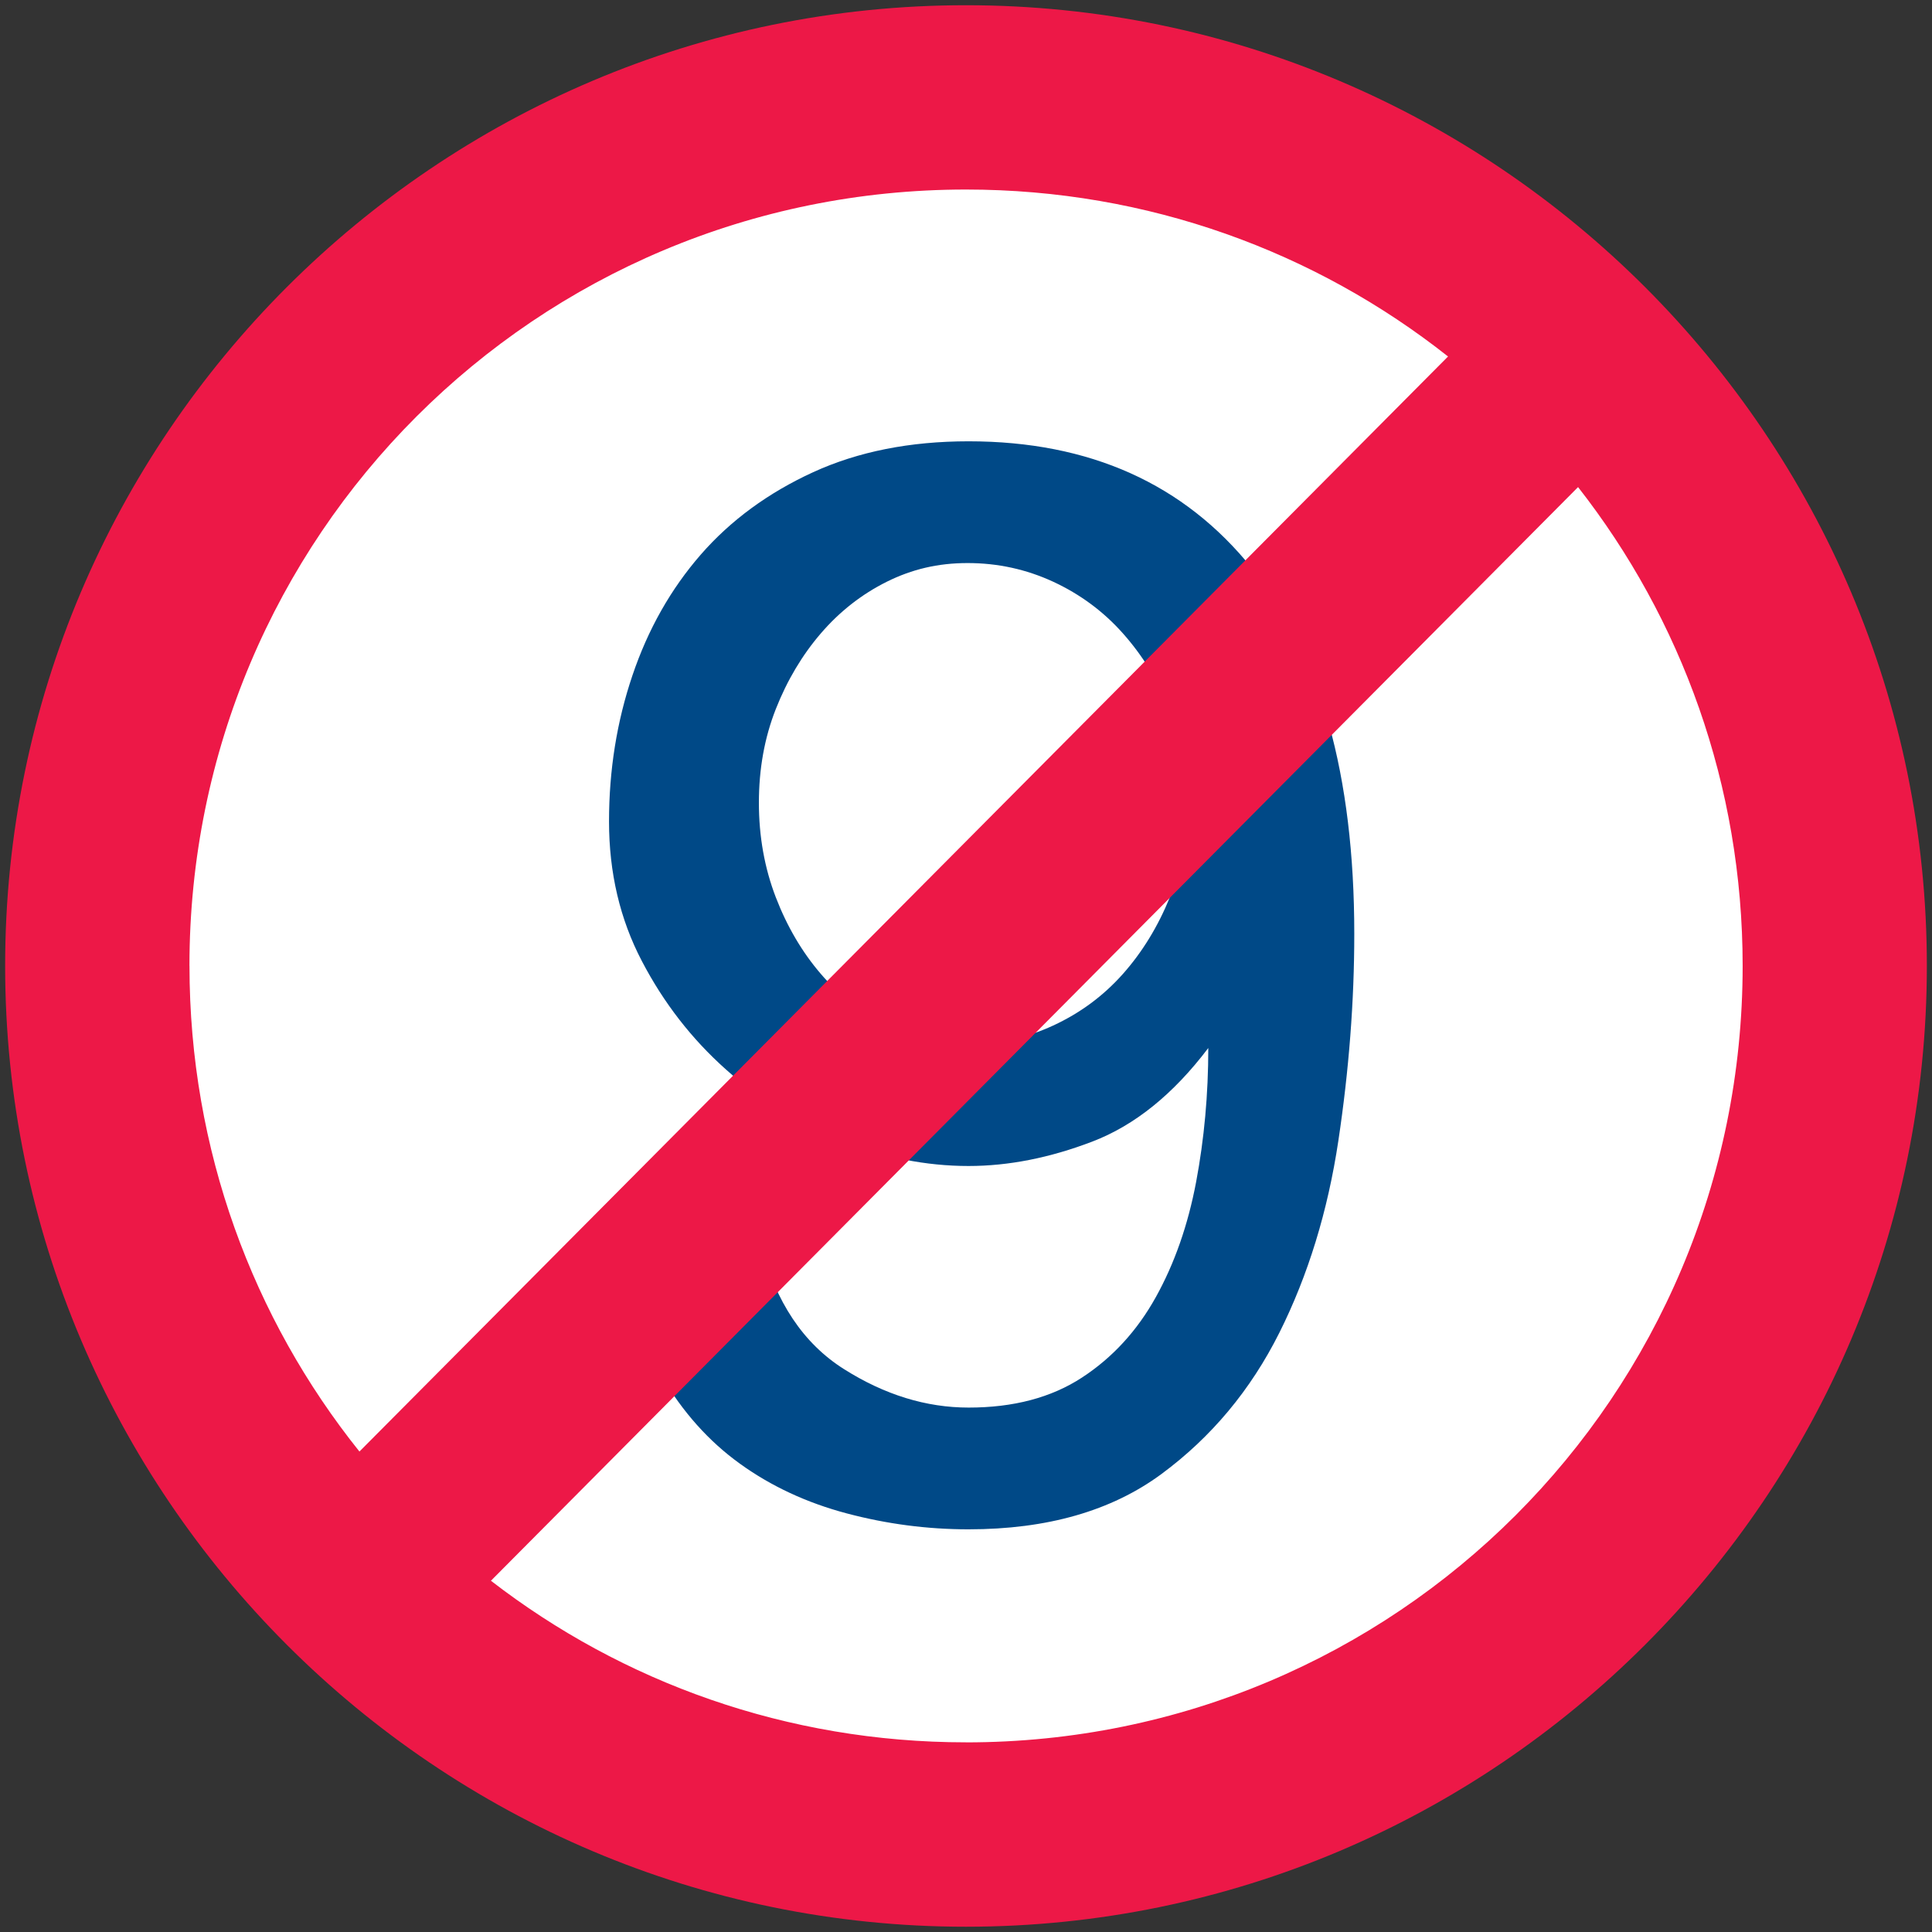
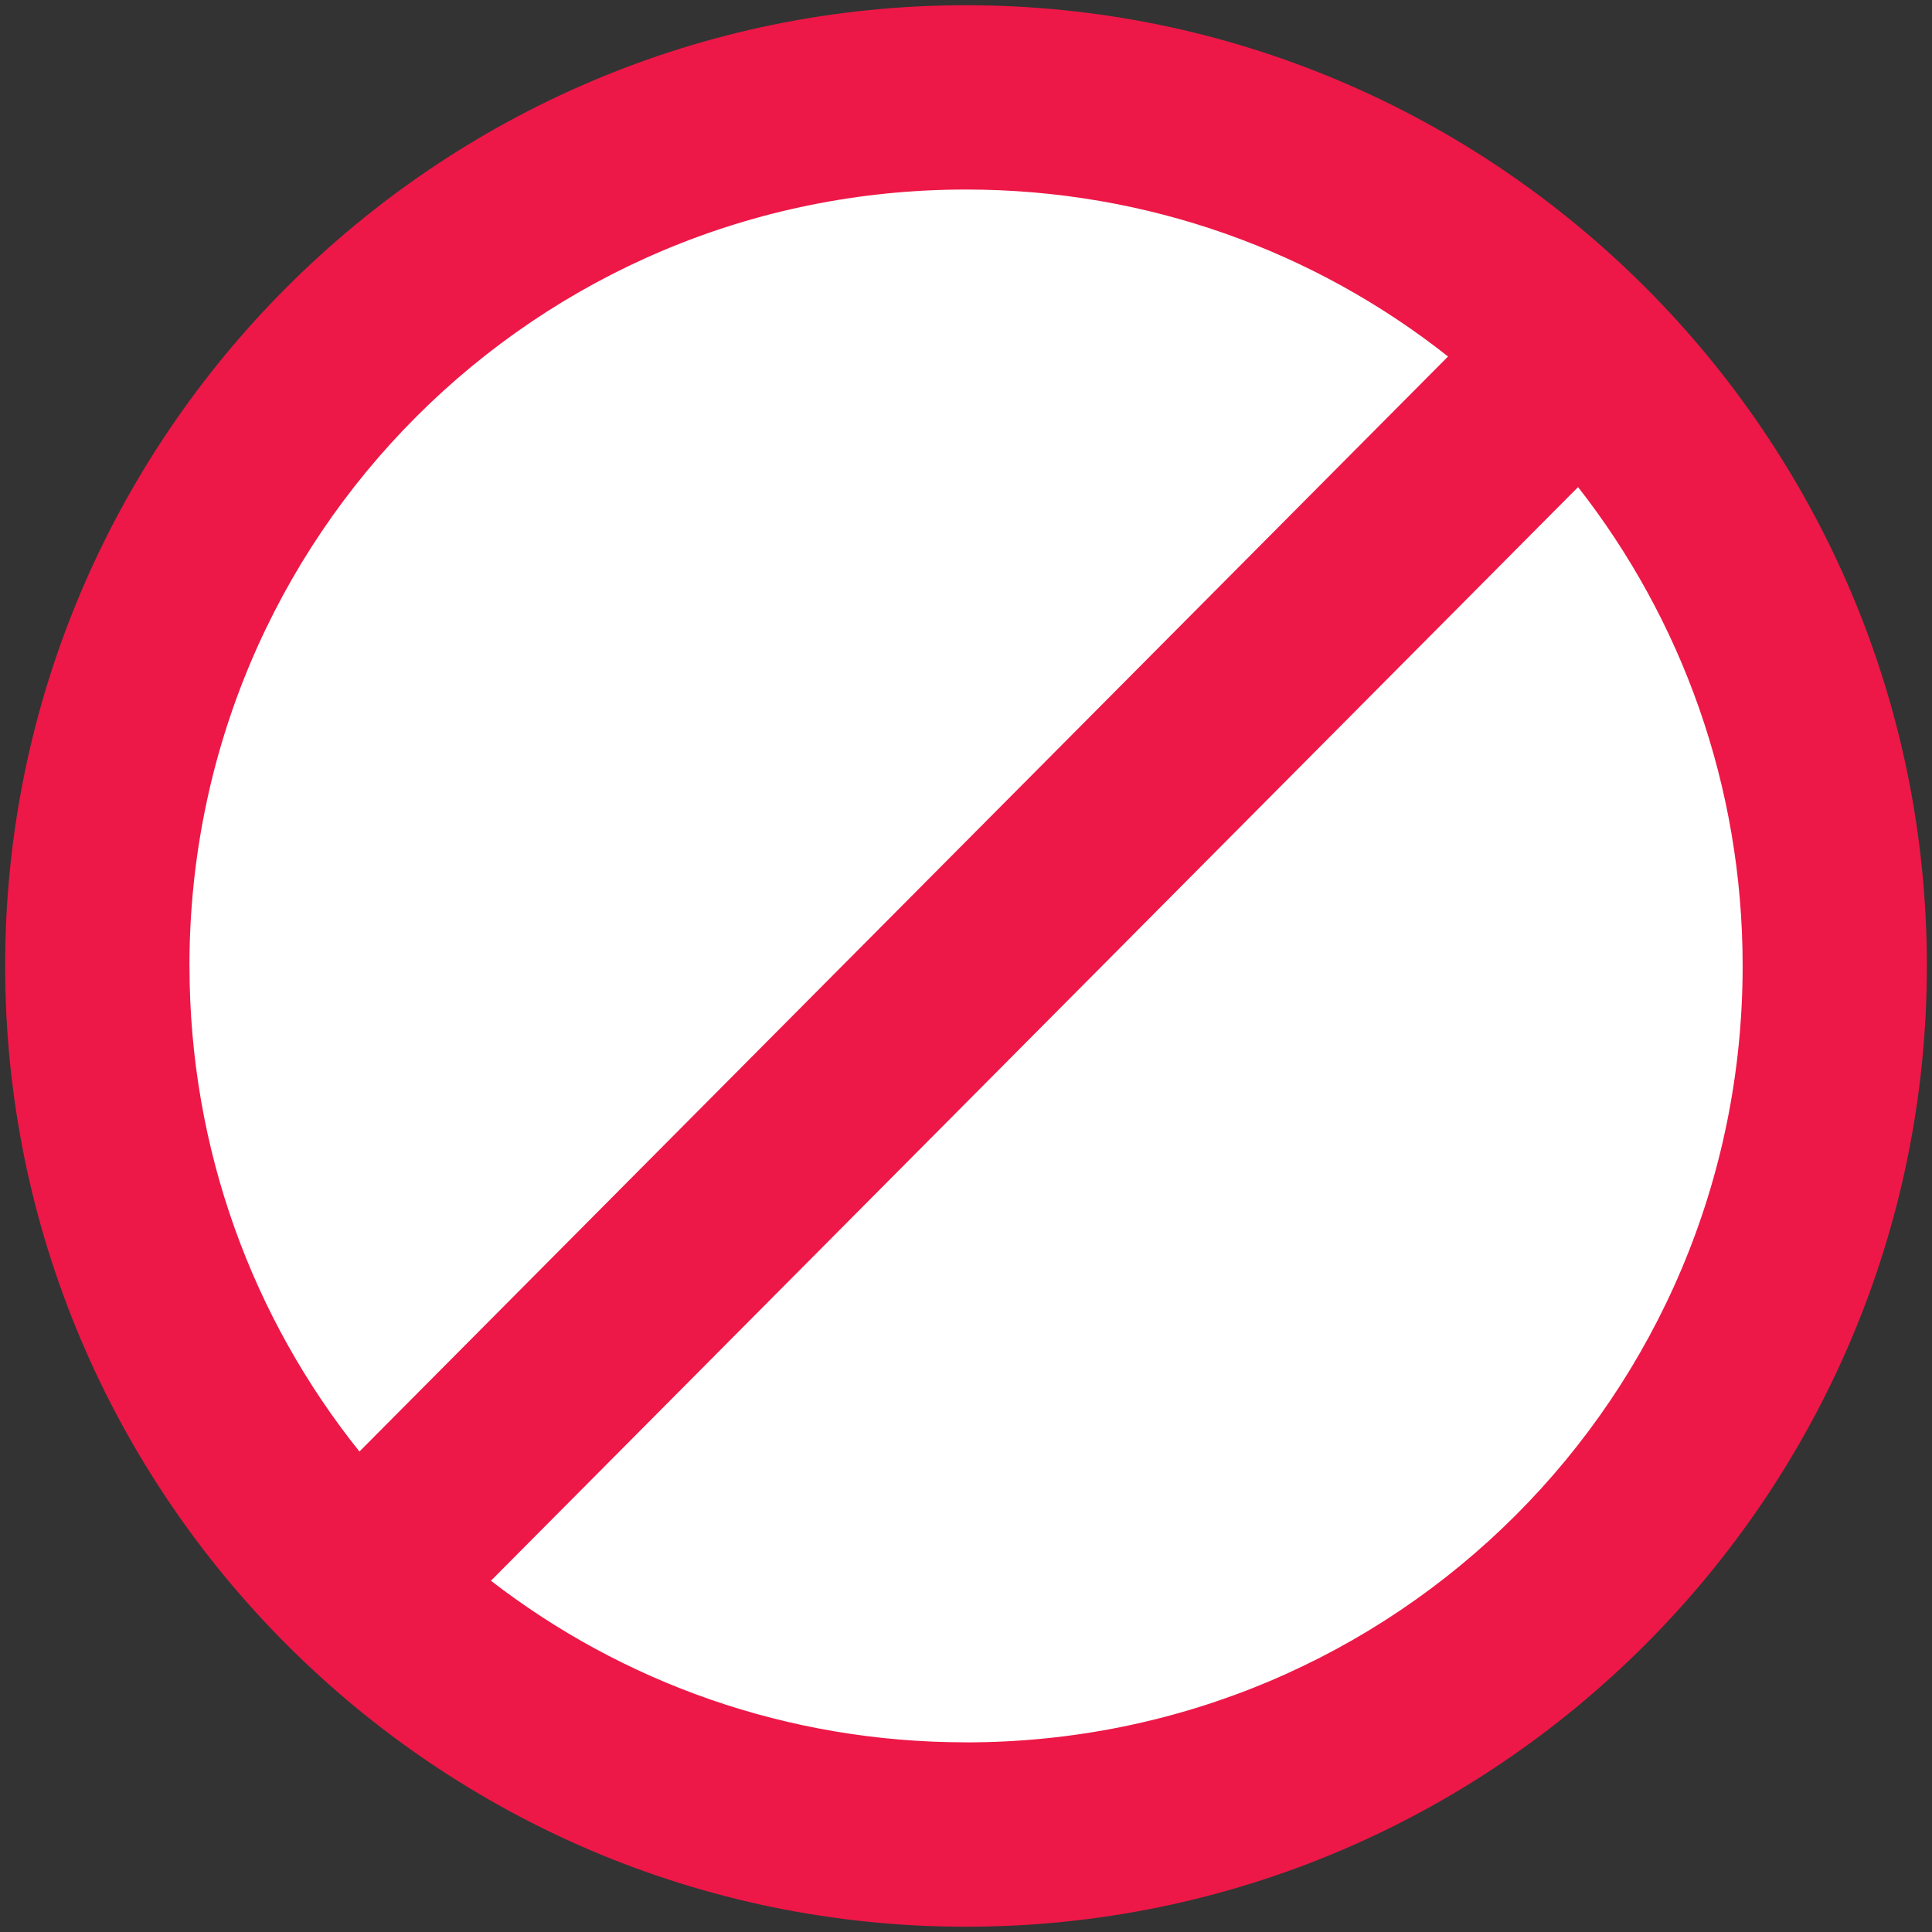
<svg xmlns="http://www.w3.org/2000/svg" version="1.1" width="432.1" height="432.1">
  <rect width="100%" height="100%" fill="#333333" stroke="none" />
  <svg id="SvgjsSvg1001" data-name="Layer 1" viewBox="0 0 432.1 432.1">
    <defs>
      <style>
      .cls-1 {
        fill: #ed1847;
      }

      .cls-2 {
        fill: #fff;
      }

      .cls-3 {
        fill: #004987;
      }
    </style>
    </defs>
    <circle class="cls-2" cx="216.06" cy="216.91" r="190.78" />
-     <path class="cls-3" d="M170.14,278.37c3.35,12.85,9.56,22.13,18.64,27.85,9.07,5.73,18.36,8.59,27.85,8.59,10.05,0,18.49-2.23,25.34-6.7,6.84-4.46,12.35-10.47,16.54-18.01,4.19-7.54,7.19-16.13,9.01-25.76,1.81-9.63,2.72-19.61,2.72-29.95-7.82,10.34-16.48,17.32-25.97,20.94-9.5,3.63-18.71,5.45-27.65,5.45-9.49,0-18.99-1.88-28.48-5.65-9.5-3.77-18.08-9.07-25.76-15.92-7.68-6.84-13.96-14.93-18.84-24.29-4.89-9.35-7.33-19.75-7.33-31.2s1.74-22.34,5.24-32.67c3.49-10.33,8.59-19.33,15.28-27.01,6.7-7.68,15.08-13.82,25.13-18.43,10.05-4.6,21.64-6.91,34.76-6.91,27.08,0,48.23,9.49,63.45,28.48,15.22,18.99,22.82,46.22,22.82,81.67,0,15.08-1.19,30.51-3.56,46.28-2.37,15.78-6.77,30.09-13.19,42.93-6.43,12.84-15.23,23.38-26.39,31.62-11.17,8.24-25.55,12.36-43.14,12.36-9.22,0-18.29-1.19-27.22-3.56-8.94-2.37-16.9-6.07-23.88-11.1-6.98-5.02-12.84-11.58-17.59-19.68-4.75-8.1-7.54-17.87-8.38-29.32h30.57ZM216.42,233.55c6.72,0,13.11-1.39,19.14-4.19,6.03-2.79,11.22-6.63,15.56-11.51,4.35-4.89,7.85-10.61,10.52-17.17,2.66-6.56,4-13.61,4-21.15s-1.33-14.51-4-20.94c-2.66-6.42-6.17-12.07-10.52-16.96-4.34-4.88-9.53-8.72-15.56-11.52-6.03-2.79-12.42-4.18-19.14-4.18s-12.48,1.4-18.09,4.18c-5.61,2.8-10.52,6.64-14.72,11.52-4.21,4.89-7.57,10.54-10.1,16.96-2.53,6.43-3.78,13.4-3.78,20.94s1.26,14.59,3.78,21.15c2.53,6.56,5.89,12.28,10.1,17.17,4.2,4.89,9.11,8.73,14.72,11.51,5.61,2.8,11.63,4.19,18.09,4.19Z" />
    <path class="cls-1" d="M216.04,1.17c-118.45,0-214.89,96.44-214.89,214.84,0,118.45,96.44,214.91,214.89,214.91,118.45,0,214.91-96.47,214.91-214.91,0-118.4-96.47-214.84-214.91-214.84ZM42.37,216.02c0-96.14,77.53-173.63,173.67-173.63,40.79,0,78.23,13.95,107.82,37.34l-243.47,244.91c-23.79-29.71-38.01-67.45-38.01-108.62ZM216.04,389.68c-40.07,0-76.9-13.47-106.24-36.14l243.14-244.6c23.07,29.47,36.81,66.62,36.81,107.08,0,96.17-77.53,173.67-173.7,173.67Z" />
  </svg>
  <style>@media (prefers-color-scheme: light) { :root { filter: none; } }
@media (prefers-color-scheme: dark) { :root { filter: none; } }
</style>
</svg>